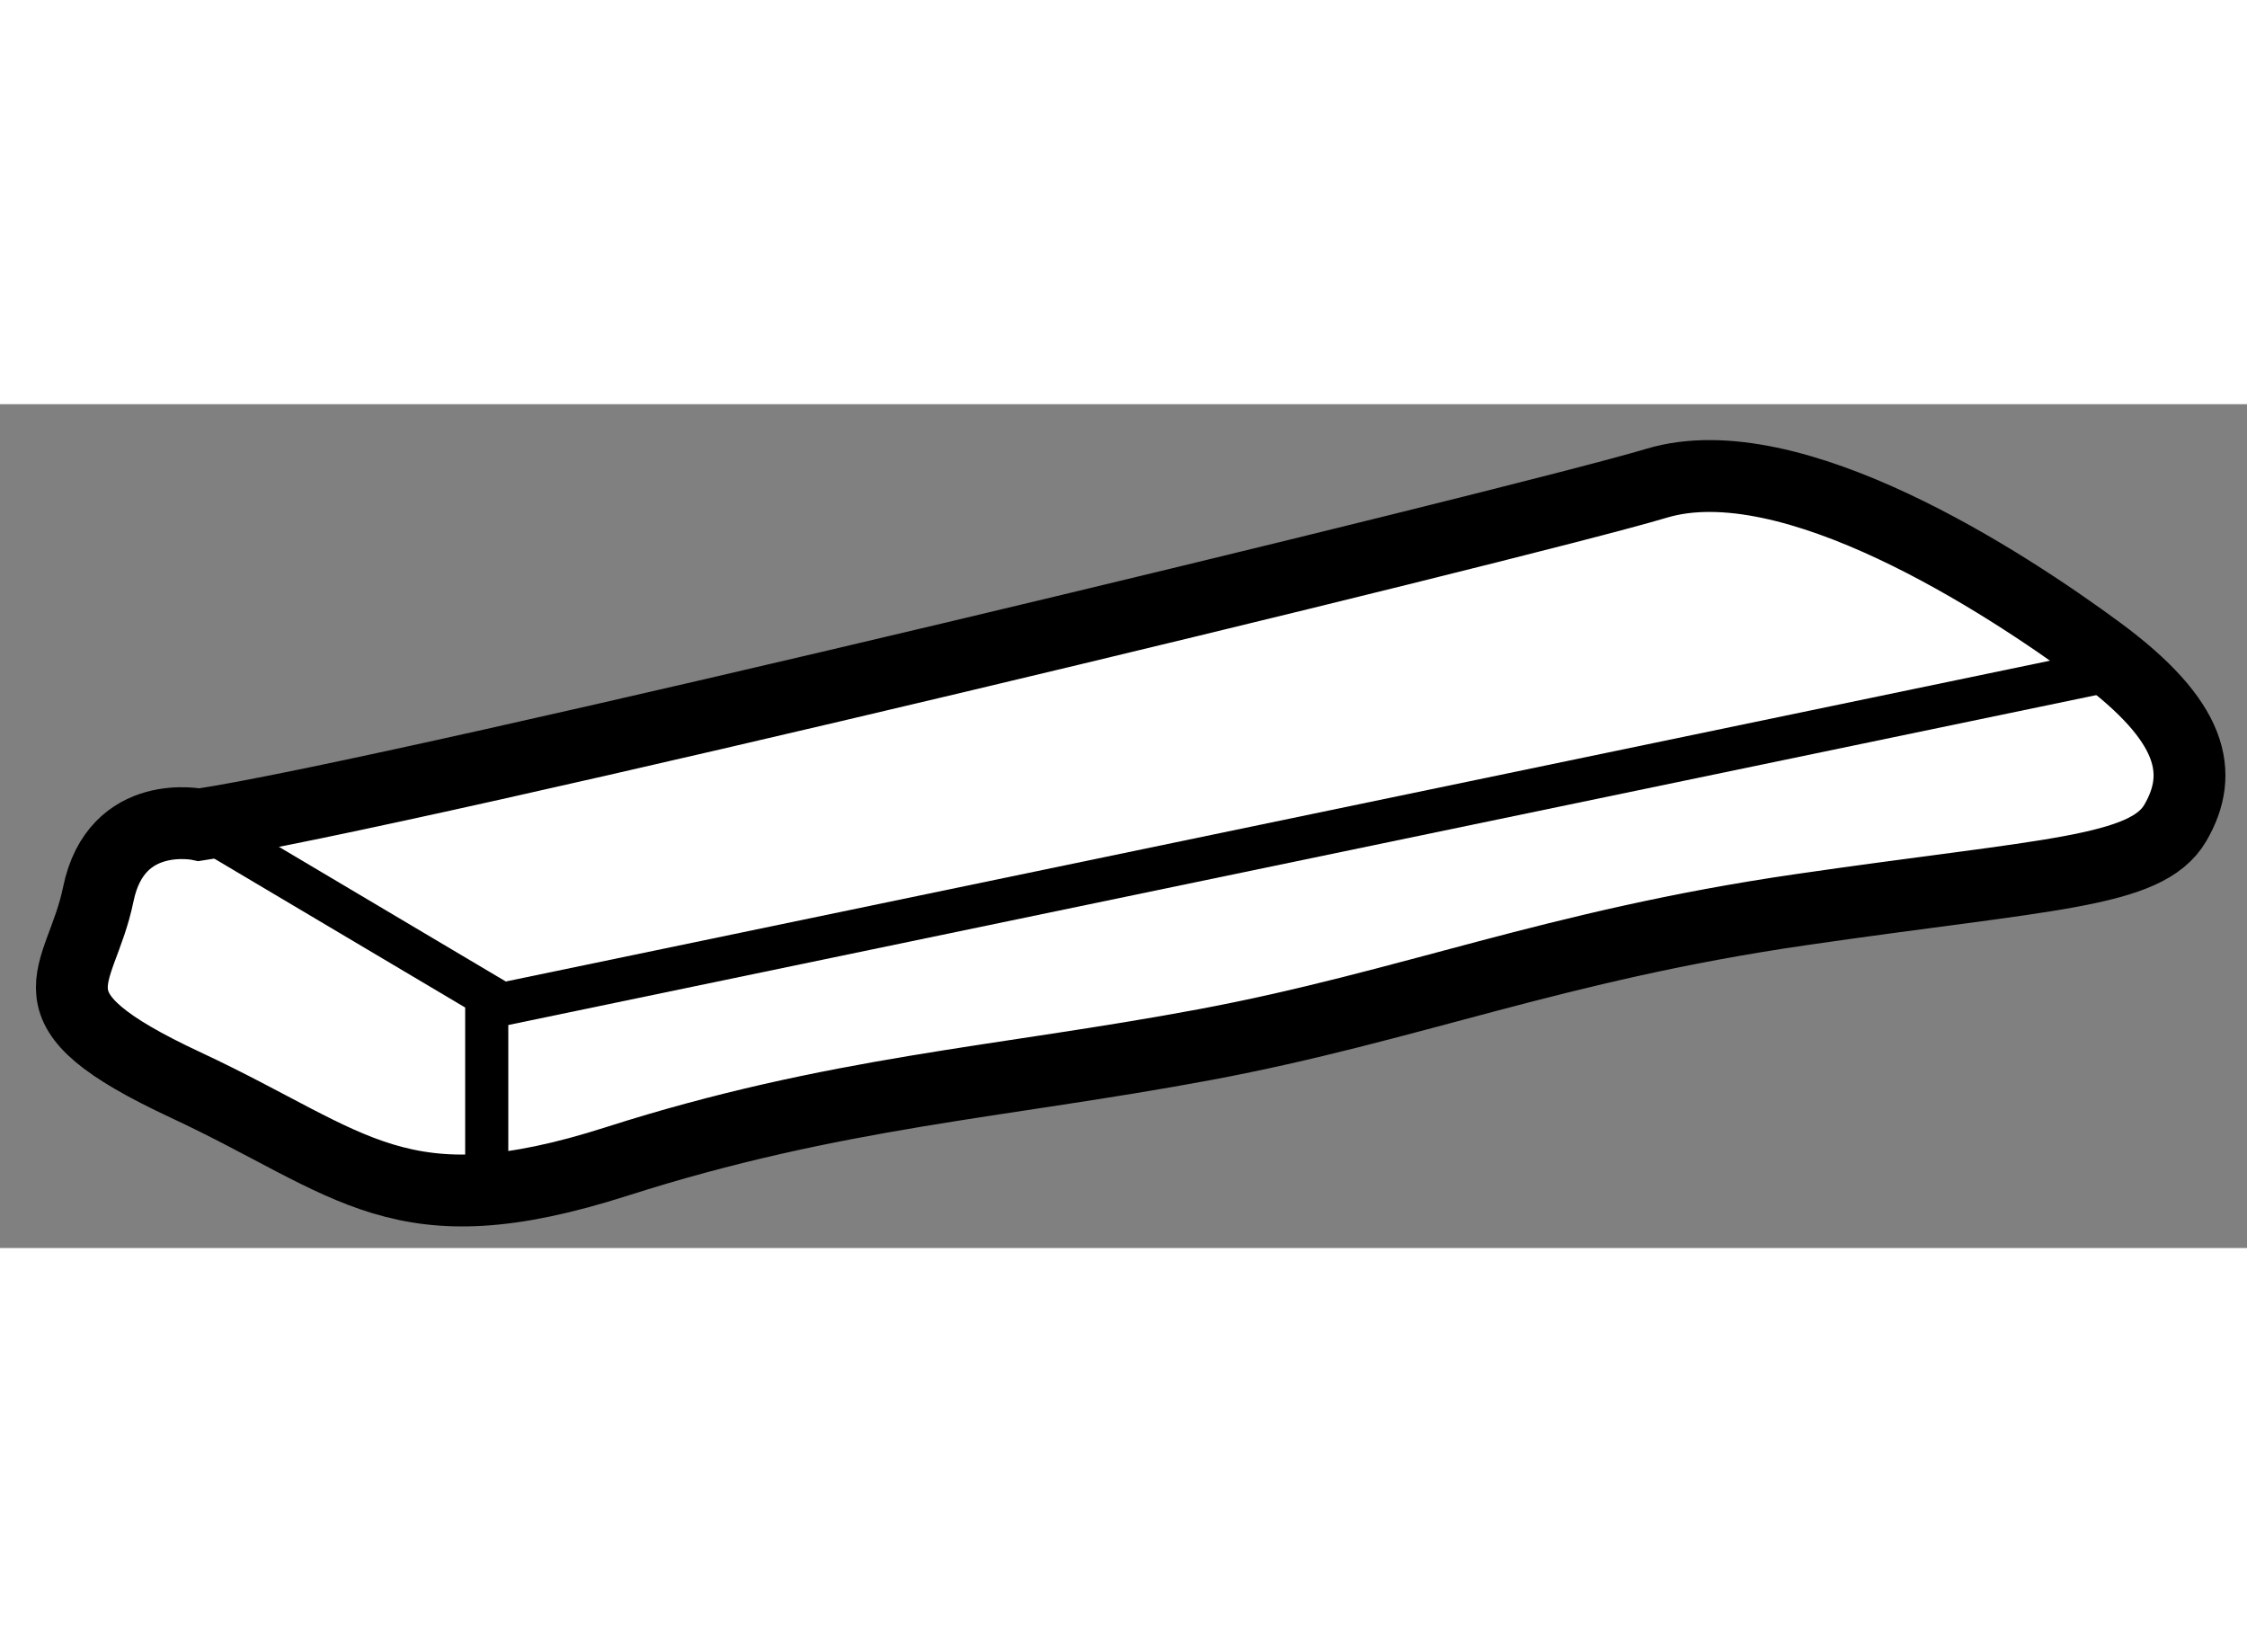
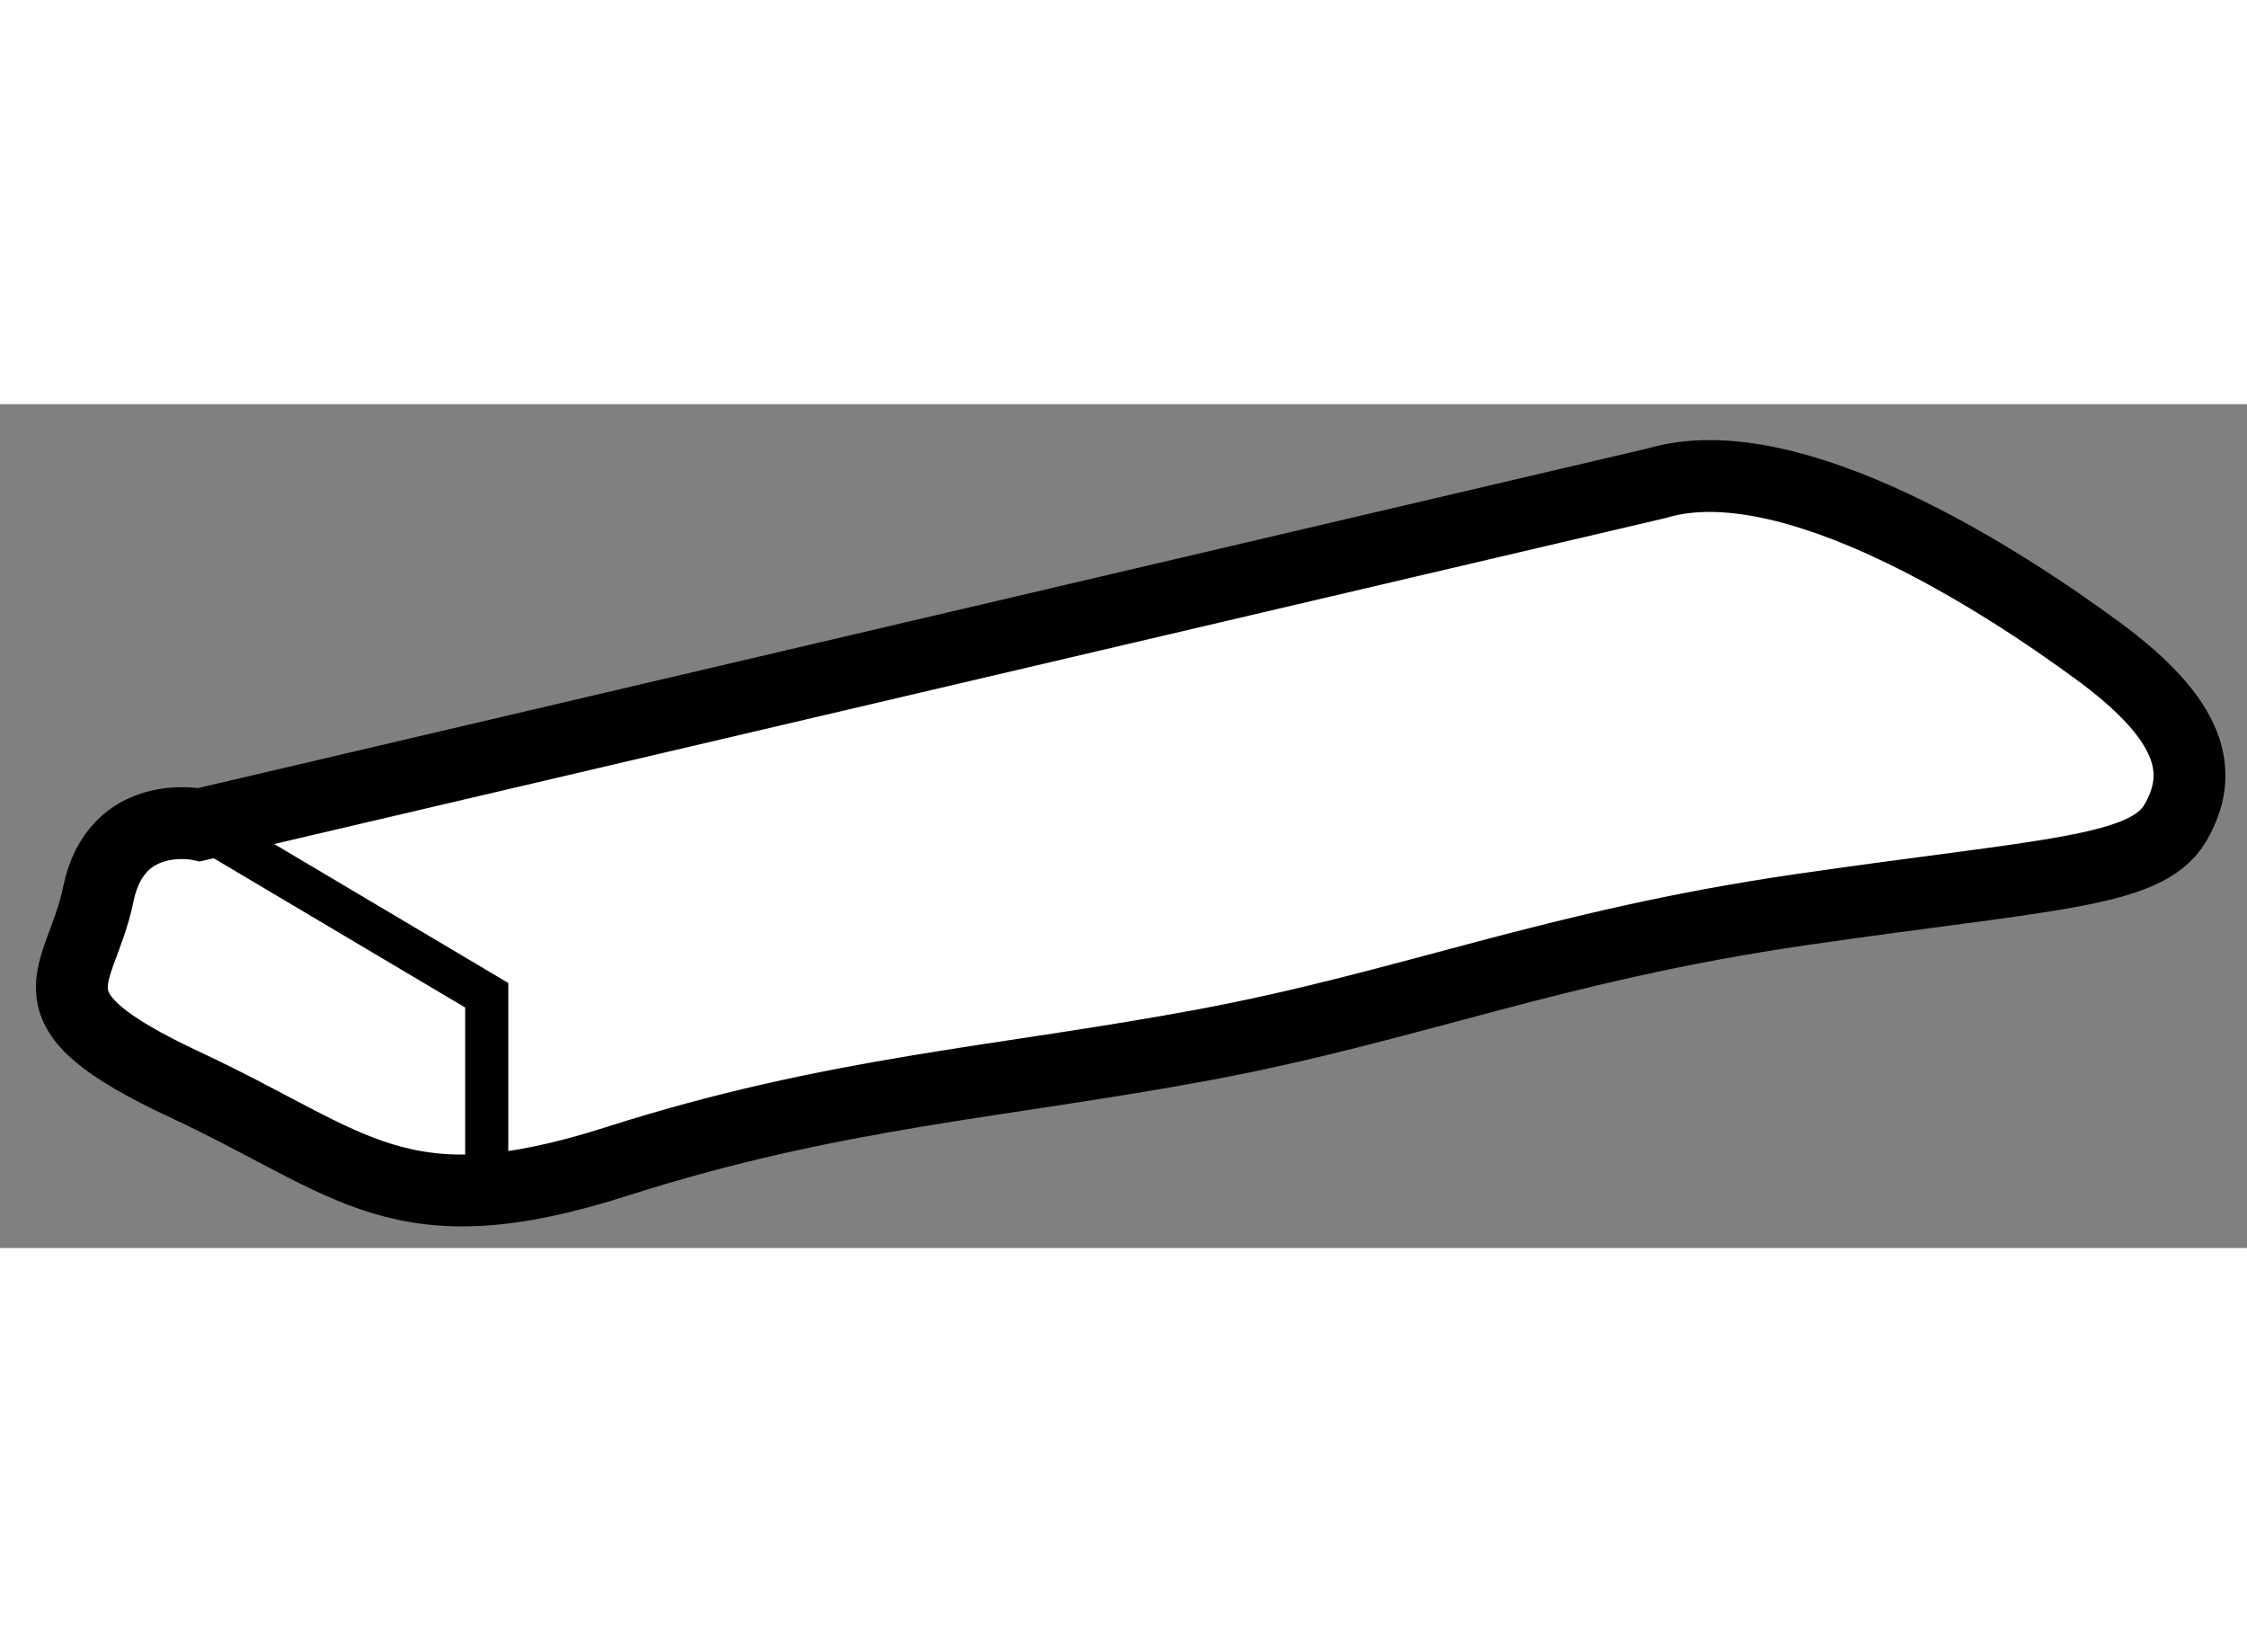
<svg xmlns="http://www.w3.org/2000/svg" version="1.1" x="0px" y="0px" width="244.8px" height="180px" viewBox="30.521 82.128 15.636 5.872" enable-background="new 0 0 244.8 180" xml:space="preserve">
  <rect x="30.521" y="82.128" width="15.636" height="5.872" fill="#808080" stroke="none" />
  <g>
-     <path fill="#FFFFFF" stroke="#000000" stroke-width="0.5" d="M31.908,85.054c0,0-0.578-0.125-0.703,0.484     s-0.563,0.781,0.609,1.328s1.484,1.016,3,0.531s2.672-0.547,4.094-0.813s2.422-0.688,4.141-0.938s2.406-0.256,2.609-0.604     s0.125-0.708-0.531-1.192s-2.141-1.453-3.078-1.172S33.283,84.851,31.908,85.054z" />
+     <path fill="#FFFFFF" stroke="#000000" stroke-width="0.5" d="M31.908,85.054c0,0-0.578-0.125-0.703,0.484     s-0.563,0.781,0.609,1.328s1.484,1.016,3,0.531s2.672-0.547,4.094-0.813s2.422-0.688,4.141-0.938s2.406-0.256,2.609-0.604     s0.125-0.708-0.531-1.192s-2.141-1.453-3.078-1.172z" />
    <polyline fill="none" stroke="#000000" stroke-width="0.3" points="31.908,85.054 33.908,86.241 33.908,87.6   " />
-     <line fill="none" stroke="#000000" stroke-width="0.3" x1="33.908" y1="86.326" x2="45.273" y2="83.965" />
  </g>
</svg>